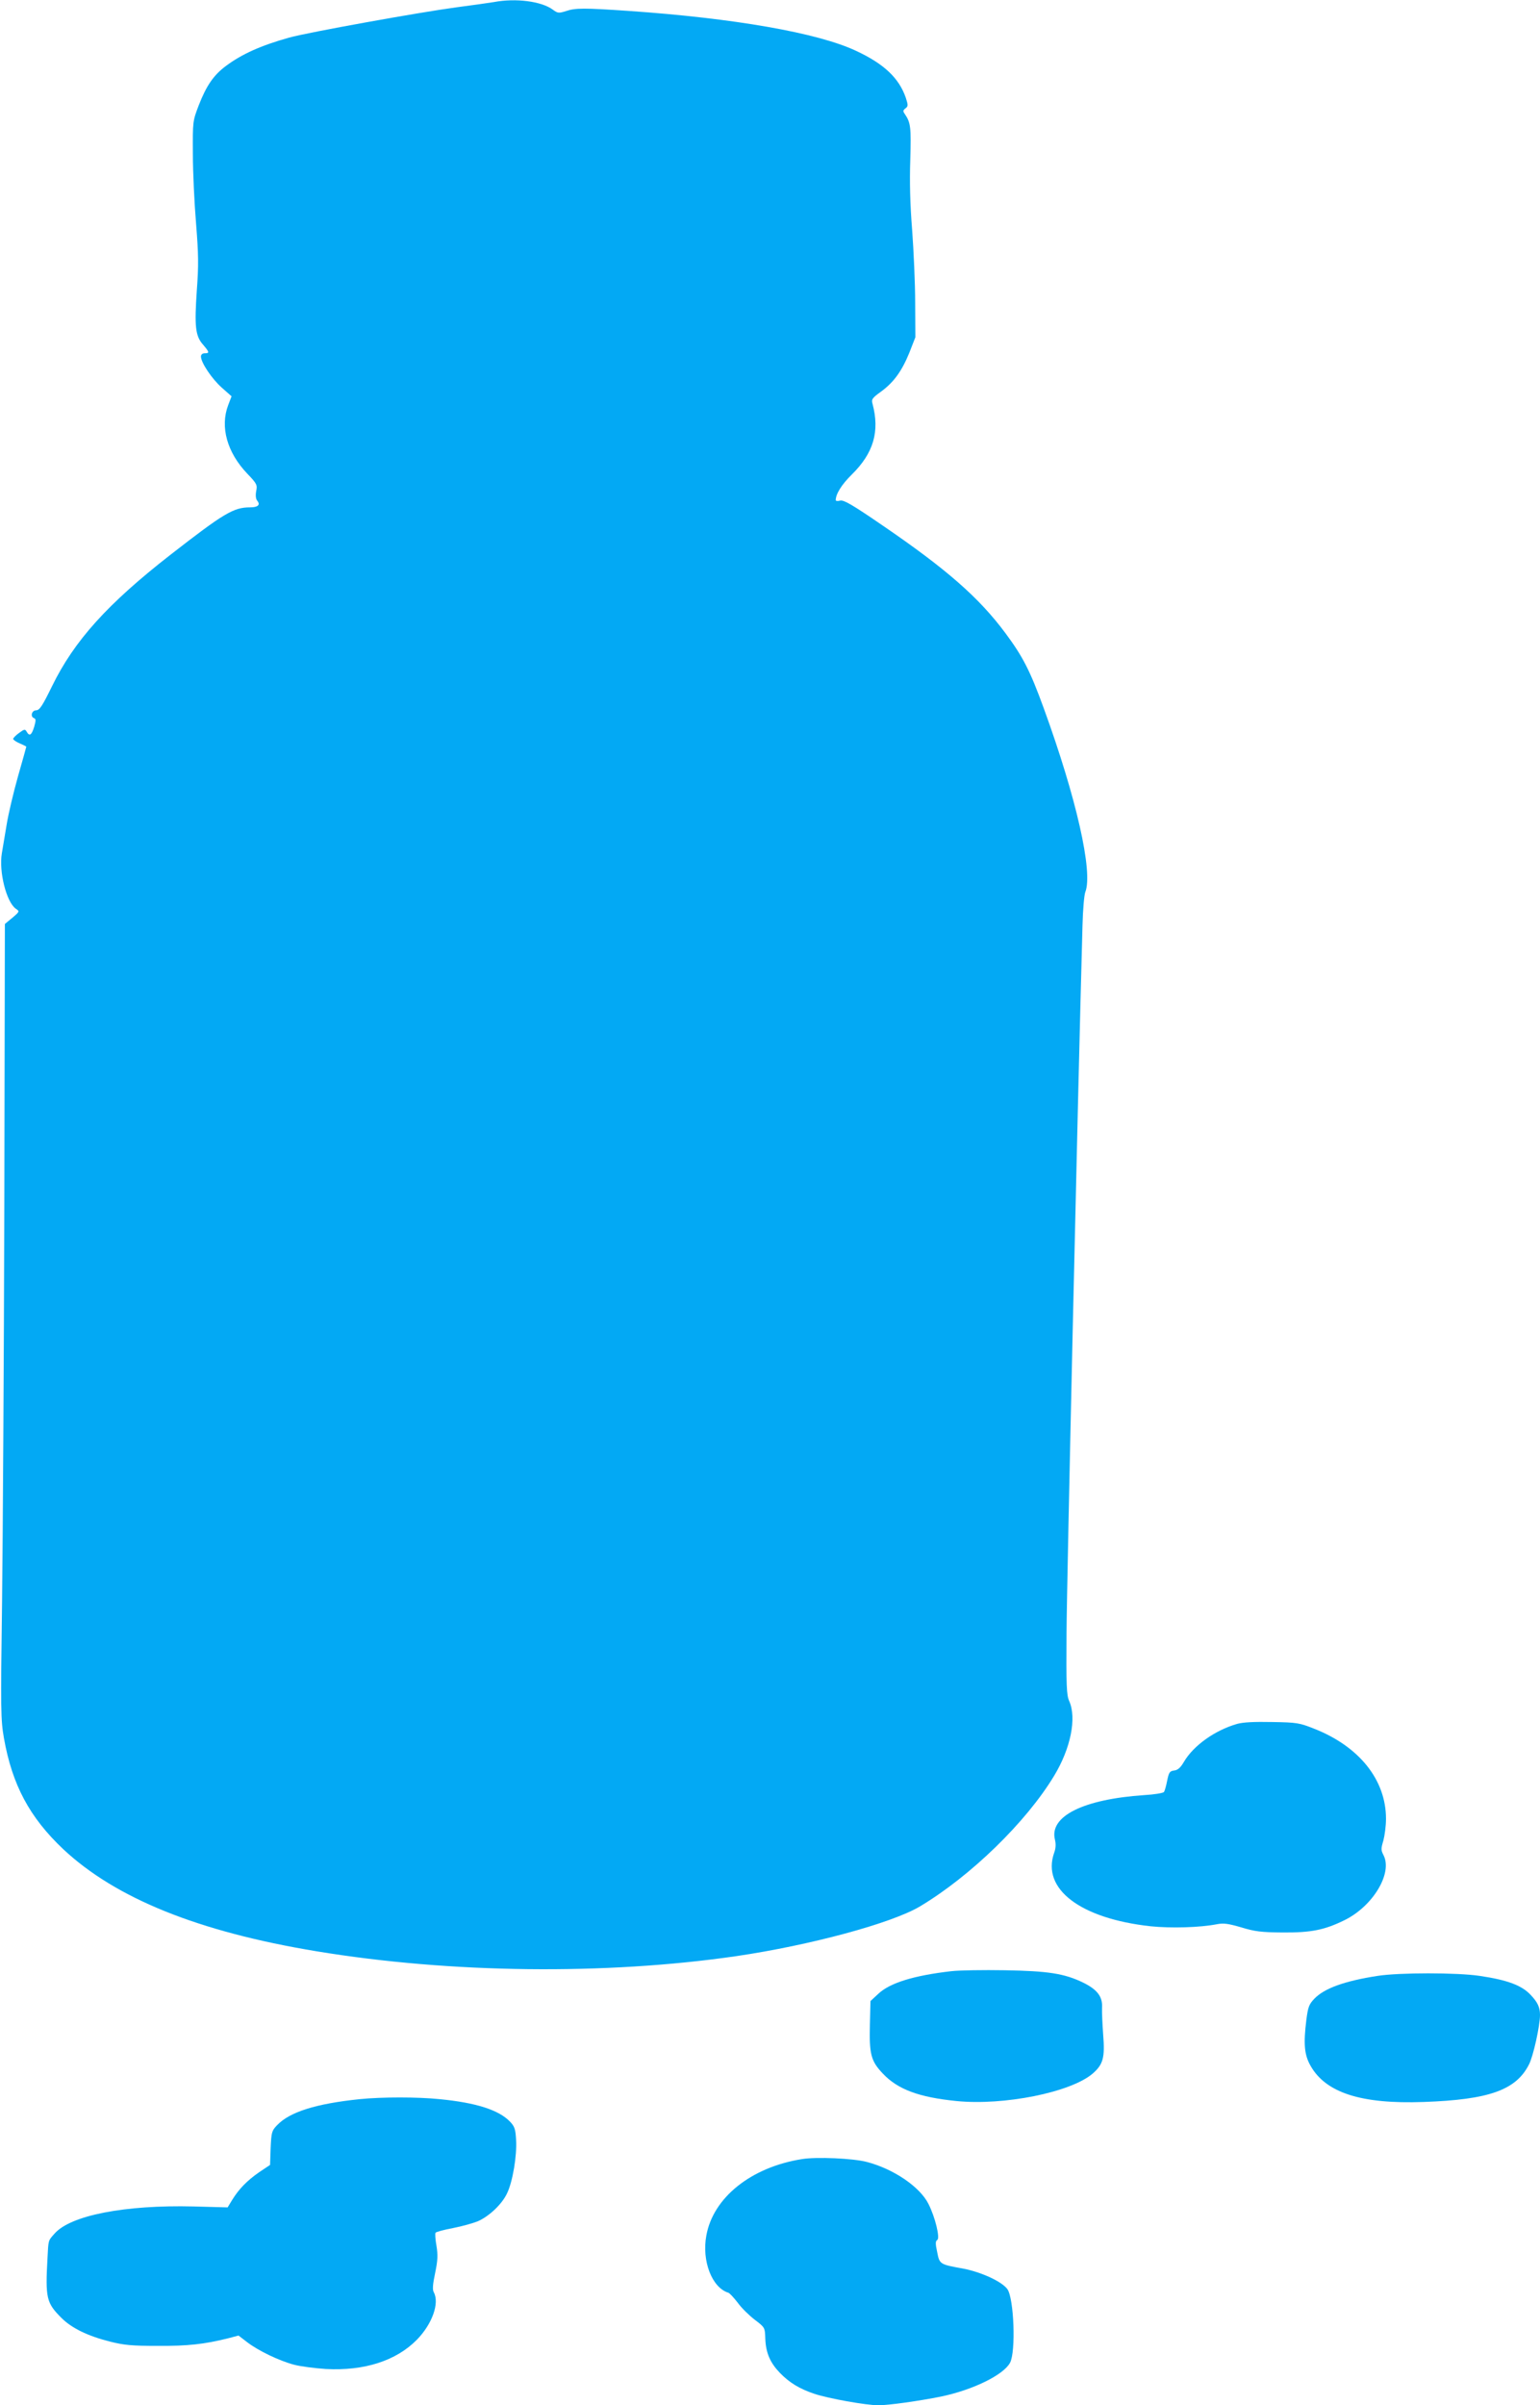
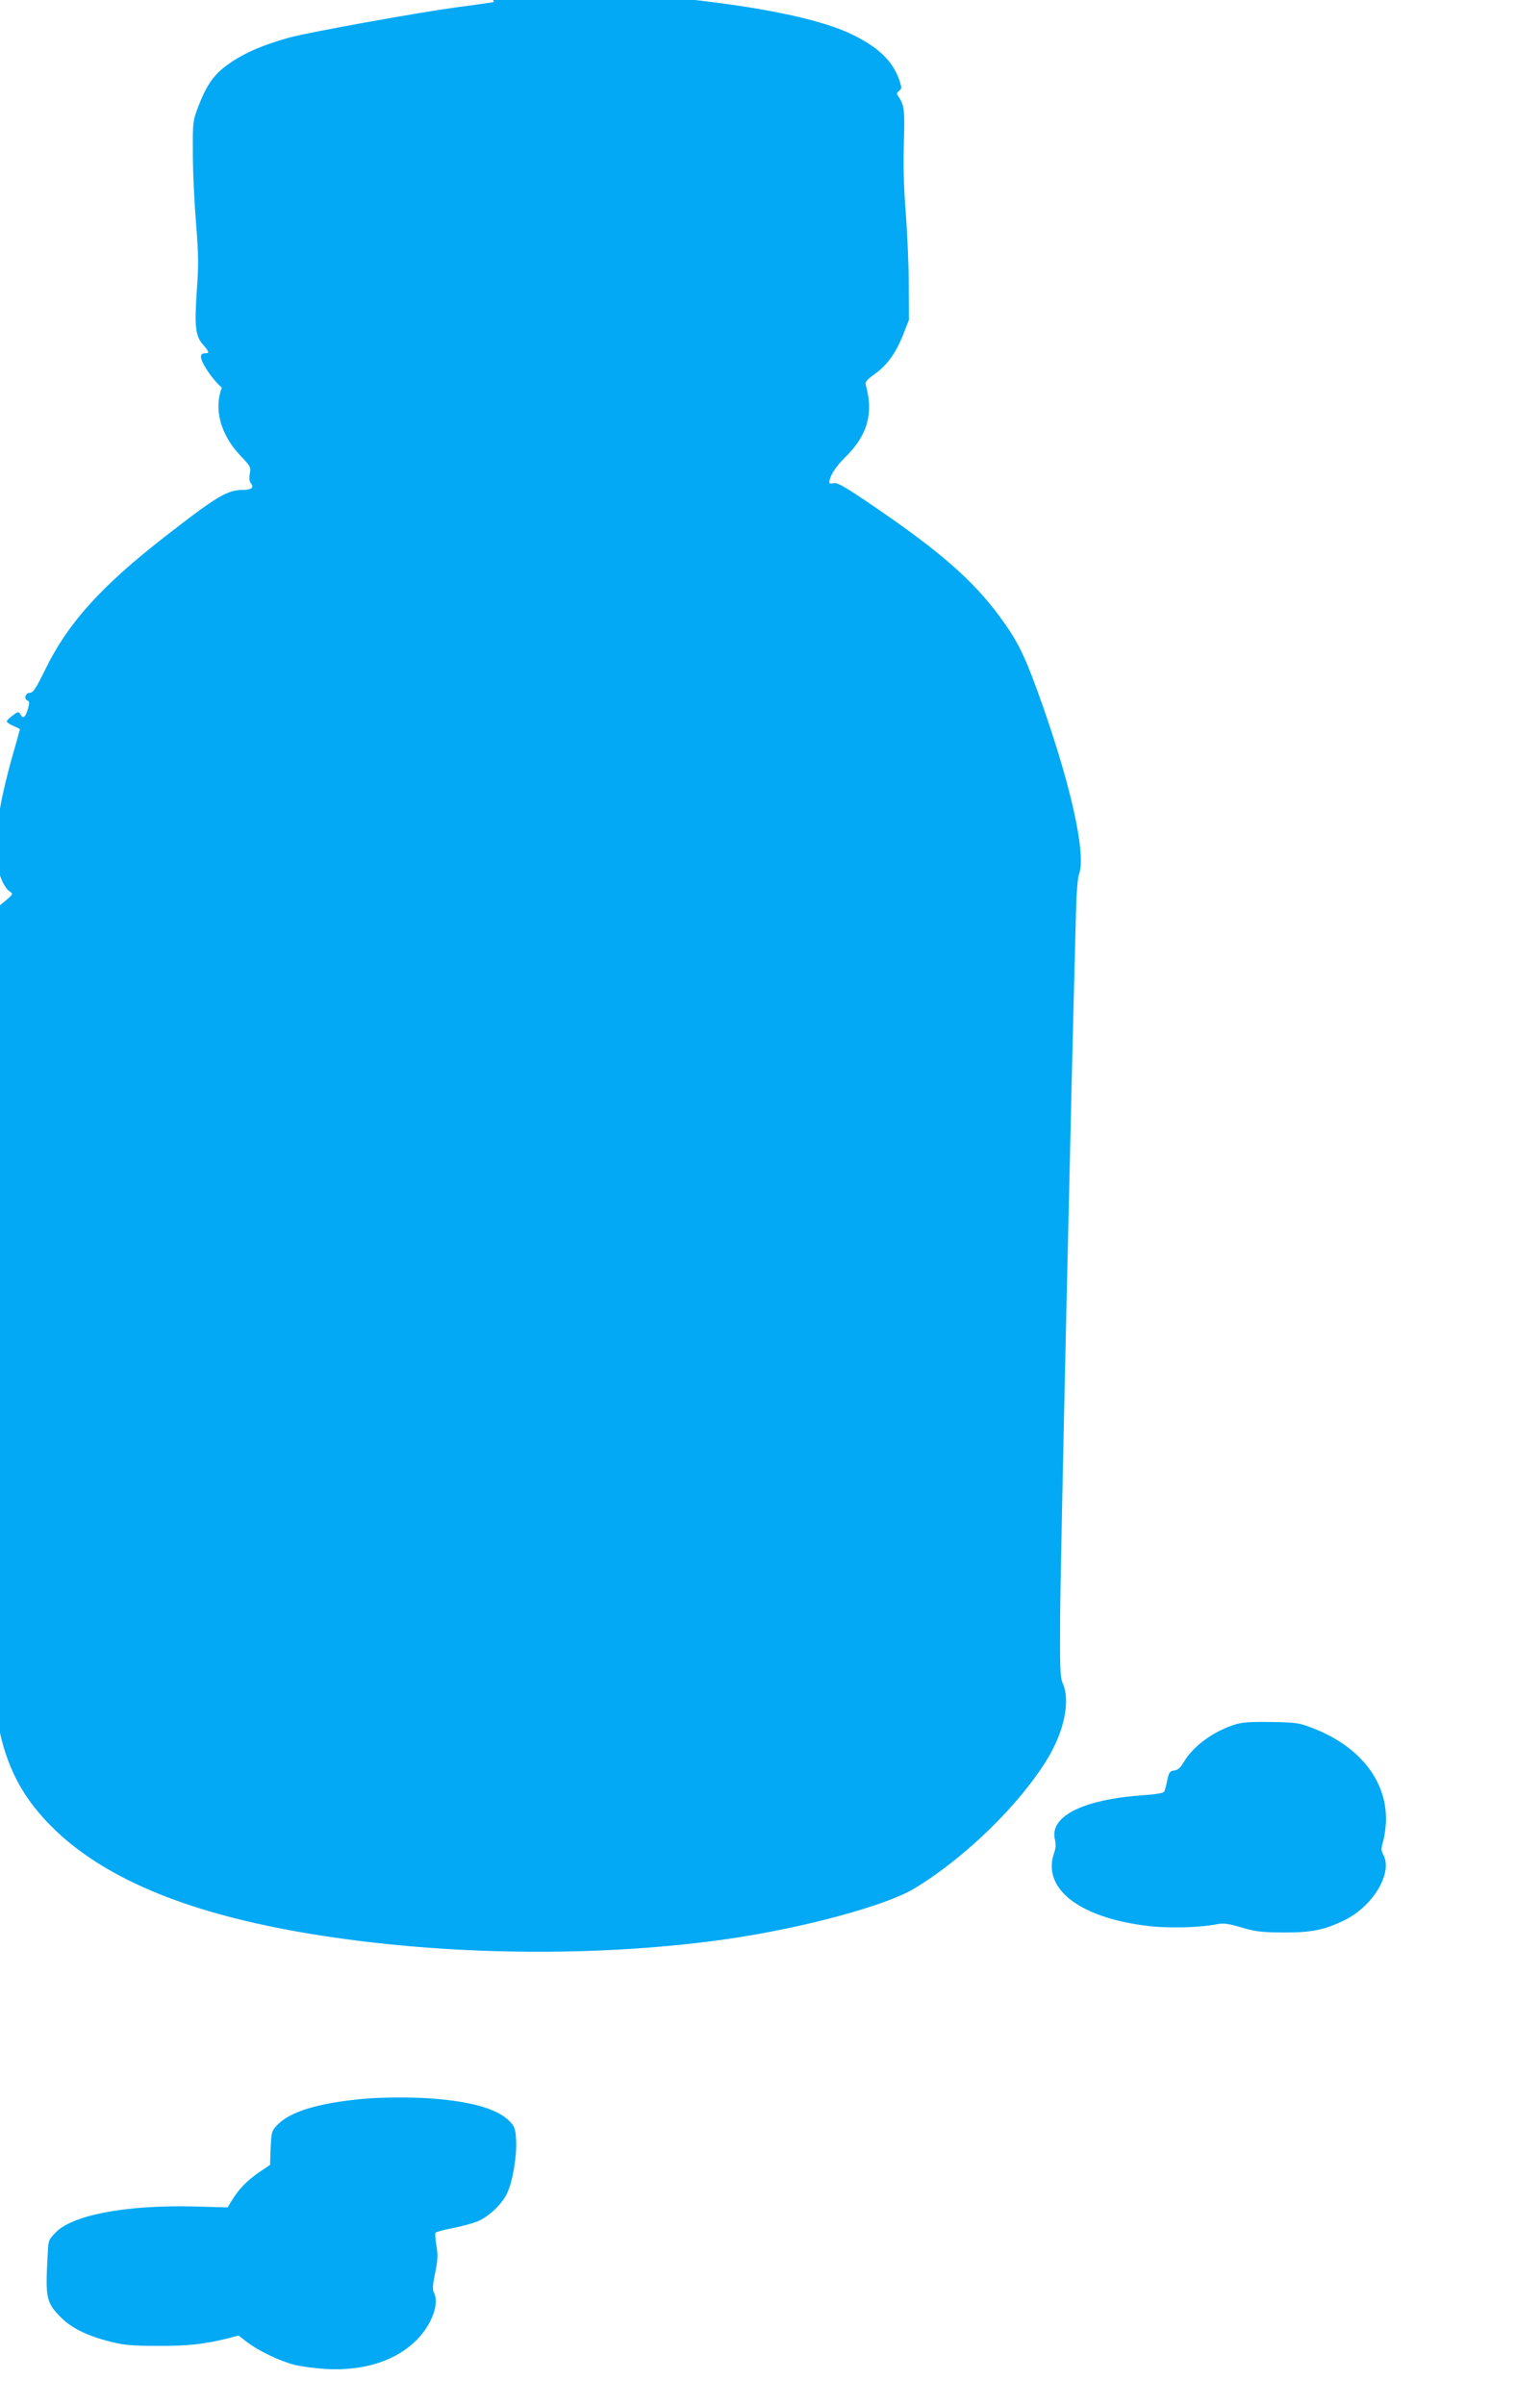
<svg xmlns="http://www.w3.org/2000/svg" version="1.0" width="820pt" height="1280pt" viewBox="0 0 820 1280" preserveAspectRatio="xMidYMid meet">
  <g transform="translate(0,1280) scale(0.1,-0.1)" fill="#03a9f4" stroke="none">
-     <path d="M2630 12789 c-25 -4 -115 -17 -200 -28 -194 -26 -789 -133 -890 -161 -150 -42 -251 -87 -337 -151 -66 -49 -104 -105 -145 -210 -32 -84 -32 -85 -31 -259 0 -96 8 -263 17 -370 13 -163 14 -221 4 -355 -13 -191 -8 -243 33 -289 34 -40 36 -46 9 -46 -12 0 -20 -7 -20 -17 0 -33 59 -120 111 -166 l52 -46 -18 -47 c-44 -116 -6 -252 102 -365 51 -53 54 -60 47 -93 -4 -23 -2 -42 6 -51 18 -22 3 -35 -39 -35 -87 0 -139 -31 -423 -252 -335 -261 -513 -458 -631 -700 -52 -106 -66 -127 -84 -128 -25 0 -33 -35 -11 -42 10 -4 9 -14 0 -46 -14 -45 -25 -52 -40 -26 -8 15 -13 14 -41 -7 -17 -12 -31 -27 -31 -31 0 -5 16 -16 35 -24 19 -8 35 -16 35 -18 0 -2 -20 -73 -44 -157 -24 -85 -51 -199 -60 -254 -9 -55 -21 -125 -26 -155 -17 -98 24 -260 74 -296 21 -14 21 -15 -18 -48 l-40 -33 -3 -1494 c-2 -822 -8 -1773 -12 -2114 -8 -580 -7 -627 10 -725 44 -248 136 -421 316 -591 279 -261 718 -439 1348 -543 715 -118 1539 -127 2235 -26 394 58 828 175 979 265 269 161 565 448 714 695 88 145 121 307 80 398 -14 32 -16 79 -14 362 1 251 59 2824 85 3765 2 83 9 163 15 178 42 106 -48 502 -221 977 -73 201 -112 276 -204 400 -141 190 -315 342 -658 576 -159 109 -203 134 -222 130 -13 -4 -24 -2 -24 2 0 33 32 84 85 136 117 115 150 230 111 377 -7 23 -2 31 44 64 69 50 112 110 152 208 l32 82 -1 185 c0 102 -8 275 -16 385 -11 135 -14 257 -10 375 5 174 2 197 -29 243 -11 15 -10 20 3 30 15 11 15 17 2 57 -36 104 -115 180 -266 250 -203 95 -646 173 -1212 212 -234 16 -282 16 -331 -1 -39 -12 -44 -12 -71 8 -60 44 -196 62 -313 40z" />
+     <path d="M2630 12789 c-25 -4 -115 -17 -200 -28 -194 -26 -789 -133 -890 -161 -150 -42 -251 -87 -337 -151 -66 -49 -104 -105 -145 -210 -32 -84 -32 -85 -31 -259 0 -96 8 -263 17 -370 13 -163 14 -221 4 -355 -13 -191 -8 -243 33 -289 34 -40 36 -46 9 -46 -12 0 -20 -7 -20 -17 0 -33 59 -120 111 -166 c-44 -116 -6 -252 102 -365 51 -53 54 -60 47 -93 -4 -23 -2 -42 6 -51 18 -22 3 -35 -39 -35 -87 0 -139 -31 -423 -252 -335 -261 -513 -458 -631 -700 -52 -106 -66 -127 -84 -128 -25 0 -33 -35 -11 -42 10 -4 9 -14 0 -46 -14 -45 -25 -52 -40 -26 -8 15 -13 14 -41 -7 -17 -12 -31 -27 -31 -31 0 -5 16 -16 35 -24 19 -8 35 -16 35 -18 0 -2 -20 -73 -44 -157 -24 -85 -51 -199 -60 -254 -9 -55 -21 -125 -26 -155 -17 -98 24 -260 74 -296 21 -14 21 -15 -18 -48 l-40 -33 -3 -1494 c-2 -822 -8 -1773 -12 -2114 -8 -580 -7 -627 10 -725 44 -248 136 -421 316 -591 279 -261 718 -439 1348 -543 715 -118 1539 -127 2235 -26 394 58 828 175 979 265 269 161 565 448 714 695 88 145 121 307 80 398 -14 32 -16 79 -14 362 1 251 59 2824 85 3765 2 83 9 163 15 178 42 106 -48 502 -221 977 -73 201 -112 276 -204 400 -141 190 -315 342 -658 576 -159 109 -203 134 -222 130 -13 -4 -24 -2 -24 2 0 33 32 84 85 136 117 115 150 230 111 377 -7 23 -2 31 44 64 69 50 112 110 152 208 l32 82 -1 185 c0 102 -8 275 -16 385 -11 135 -14 257 -10 375 5 174 2 197 -29 243 -11 15 -10 20 3 30 15 11 15 17 2 57 -36 104 -115 180 -266 250 -203 95 -646 173 -1212 212 -234 16 -282 16 -331 -1 -39 -12 -44 -12 -71 8 -60 44 -196 62 -313 40z" />
    <path d="M6587 3626 c-118 -34 -232 -115 -283 -202 -18 -31 -33 -44 -52 -46 -23 -3 -28 -9 -37 -53 -5 -27 -13 -55 -17 -61 -4 -6 -52 -14 -106 -17 -323 -22 -505 -112 -475 -236 6 -24 5 -47 -4 -71 -68 -193 140 -350 514 -391 107 -11 261 -7 353 11 36 7 61 3 130 -17 72 -22 106 -26 220 -27 151 -1 222 13 328 65 152 74 258 250 209 346 -14 27 -14 35 -1 78 7 27 14 78 14 116 0 207 -142 385 -384 480 -76 30 -90 33 -221 35 -97 2 -155 -1 -188 -10z" />
-     <path d="M5065 2310 c-199 -23 -327 -62 -389 -121 l-41 -38 -3 -124 c-4 -158 5 -195 69 -262 79 -84 192 -126 392 -146 253 -25 608 46 725 146 56 49 66 84 56 208 -4 56 -7 120 -6 142 4 59 -25 97 -100 134 -101 49 -187 62 -418 66 -113 2 -241 0 -285 -5z" />
-     <path d="M7335 2285 c-175 -27 -283 -66 -336 -121 -29 -30 -34 -44 -43 -112 -16 -129 -11 -187 22 -245 81 -144 270 -205 602 -193 347 12 492 63 561 199 23 43 59 207 59 264 0 40 -12 67 -49 106 -47 51 -123 80 -272 102 -120 18 -429 18 -544 0z" />
    <path d="M1915 1629 c-232 -24 -373 -68 -440 -139 -28 -29 -30 -37 -34 -121 l-3 -90 -57 -38 c-65 -45 -108 -89 -144 -147 l-25 -41 -181 5 c-365 9 -656 -47 -741 -145 -34 -38 -32 -33 -37 -128 -12 -215 -6 -240 74 -320 54 -54 139 -96 258 -126 75 -19 117 -23 255 -23 160 -1 248 9 373 40 l57 15 47 -36 c59 -45 169 -98 248 -119 33 -9 110 -19 170 -23 205 -11 375 44 485 156 81 83 121 194 90 252 -8 13 -6 42 7 103 14 67 15 96 7 145 -6 34 -8 65 -5 69 4 5 45 16 93 25 47 9 107 26 132 36 61 27 129 91 156 149 30 62 53 200 48 284 -3 58 -8 72 -33 98 -59 61 -178 100 -374 119 -117 12 -308 12 -426 0z" />
-     <path d="M4270 1310 c-271 -43 -473 -205 -509 -407 -25 -135 30 -277 117 -304 7 -2 29 -26 50 -53 20 -28 61 -68 91 -91 54 -41 54 -41 56 -101 3 -76 26 -128 78 -182 51 -52 103 -84 183 -111 75 -25 276 -61 341 -61 55 0 218 23 332 46 170 35 334 115 369 180 32 59 21 343 -14 392 -29 40 -137 90 -234 109 -127 23 -127 23 -140 89 -10 45 -9 58 1 64 15 10 -11 120 -47 191 -45 91 -186 187 -329 224 -71 19 -268 28 -345 15z" />
  </g>
</svg>